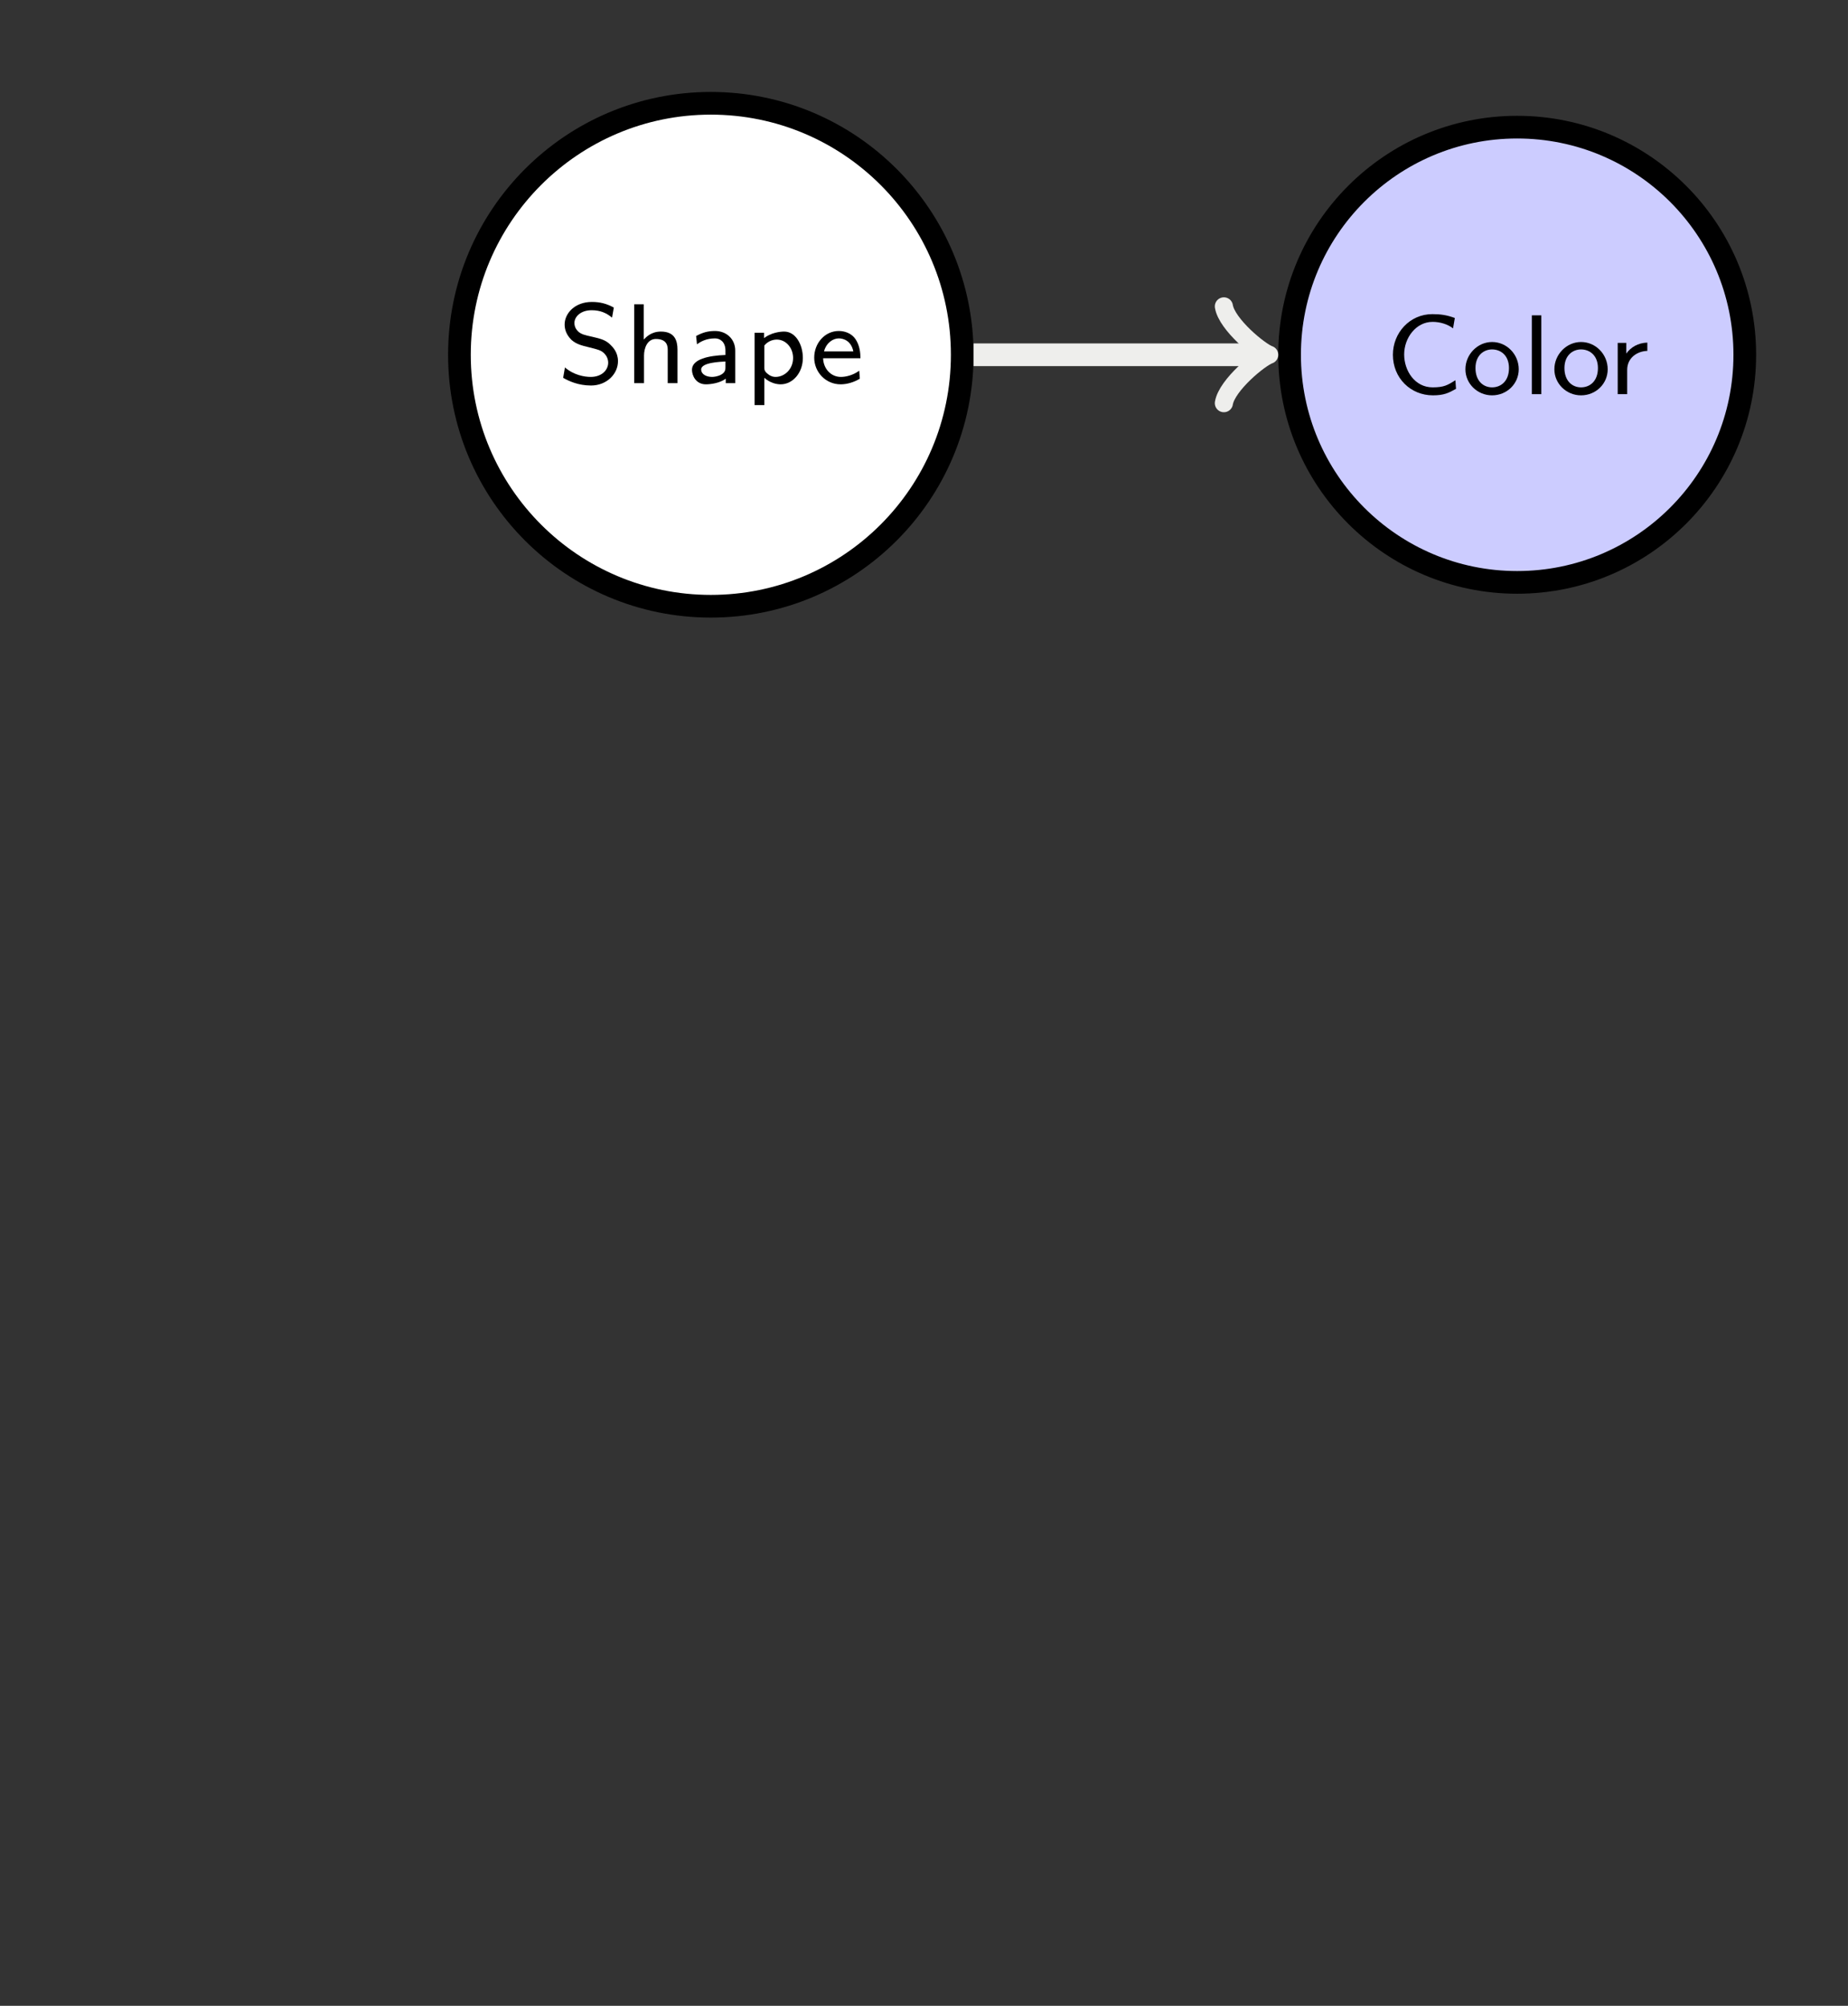
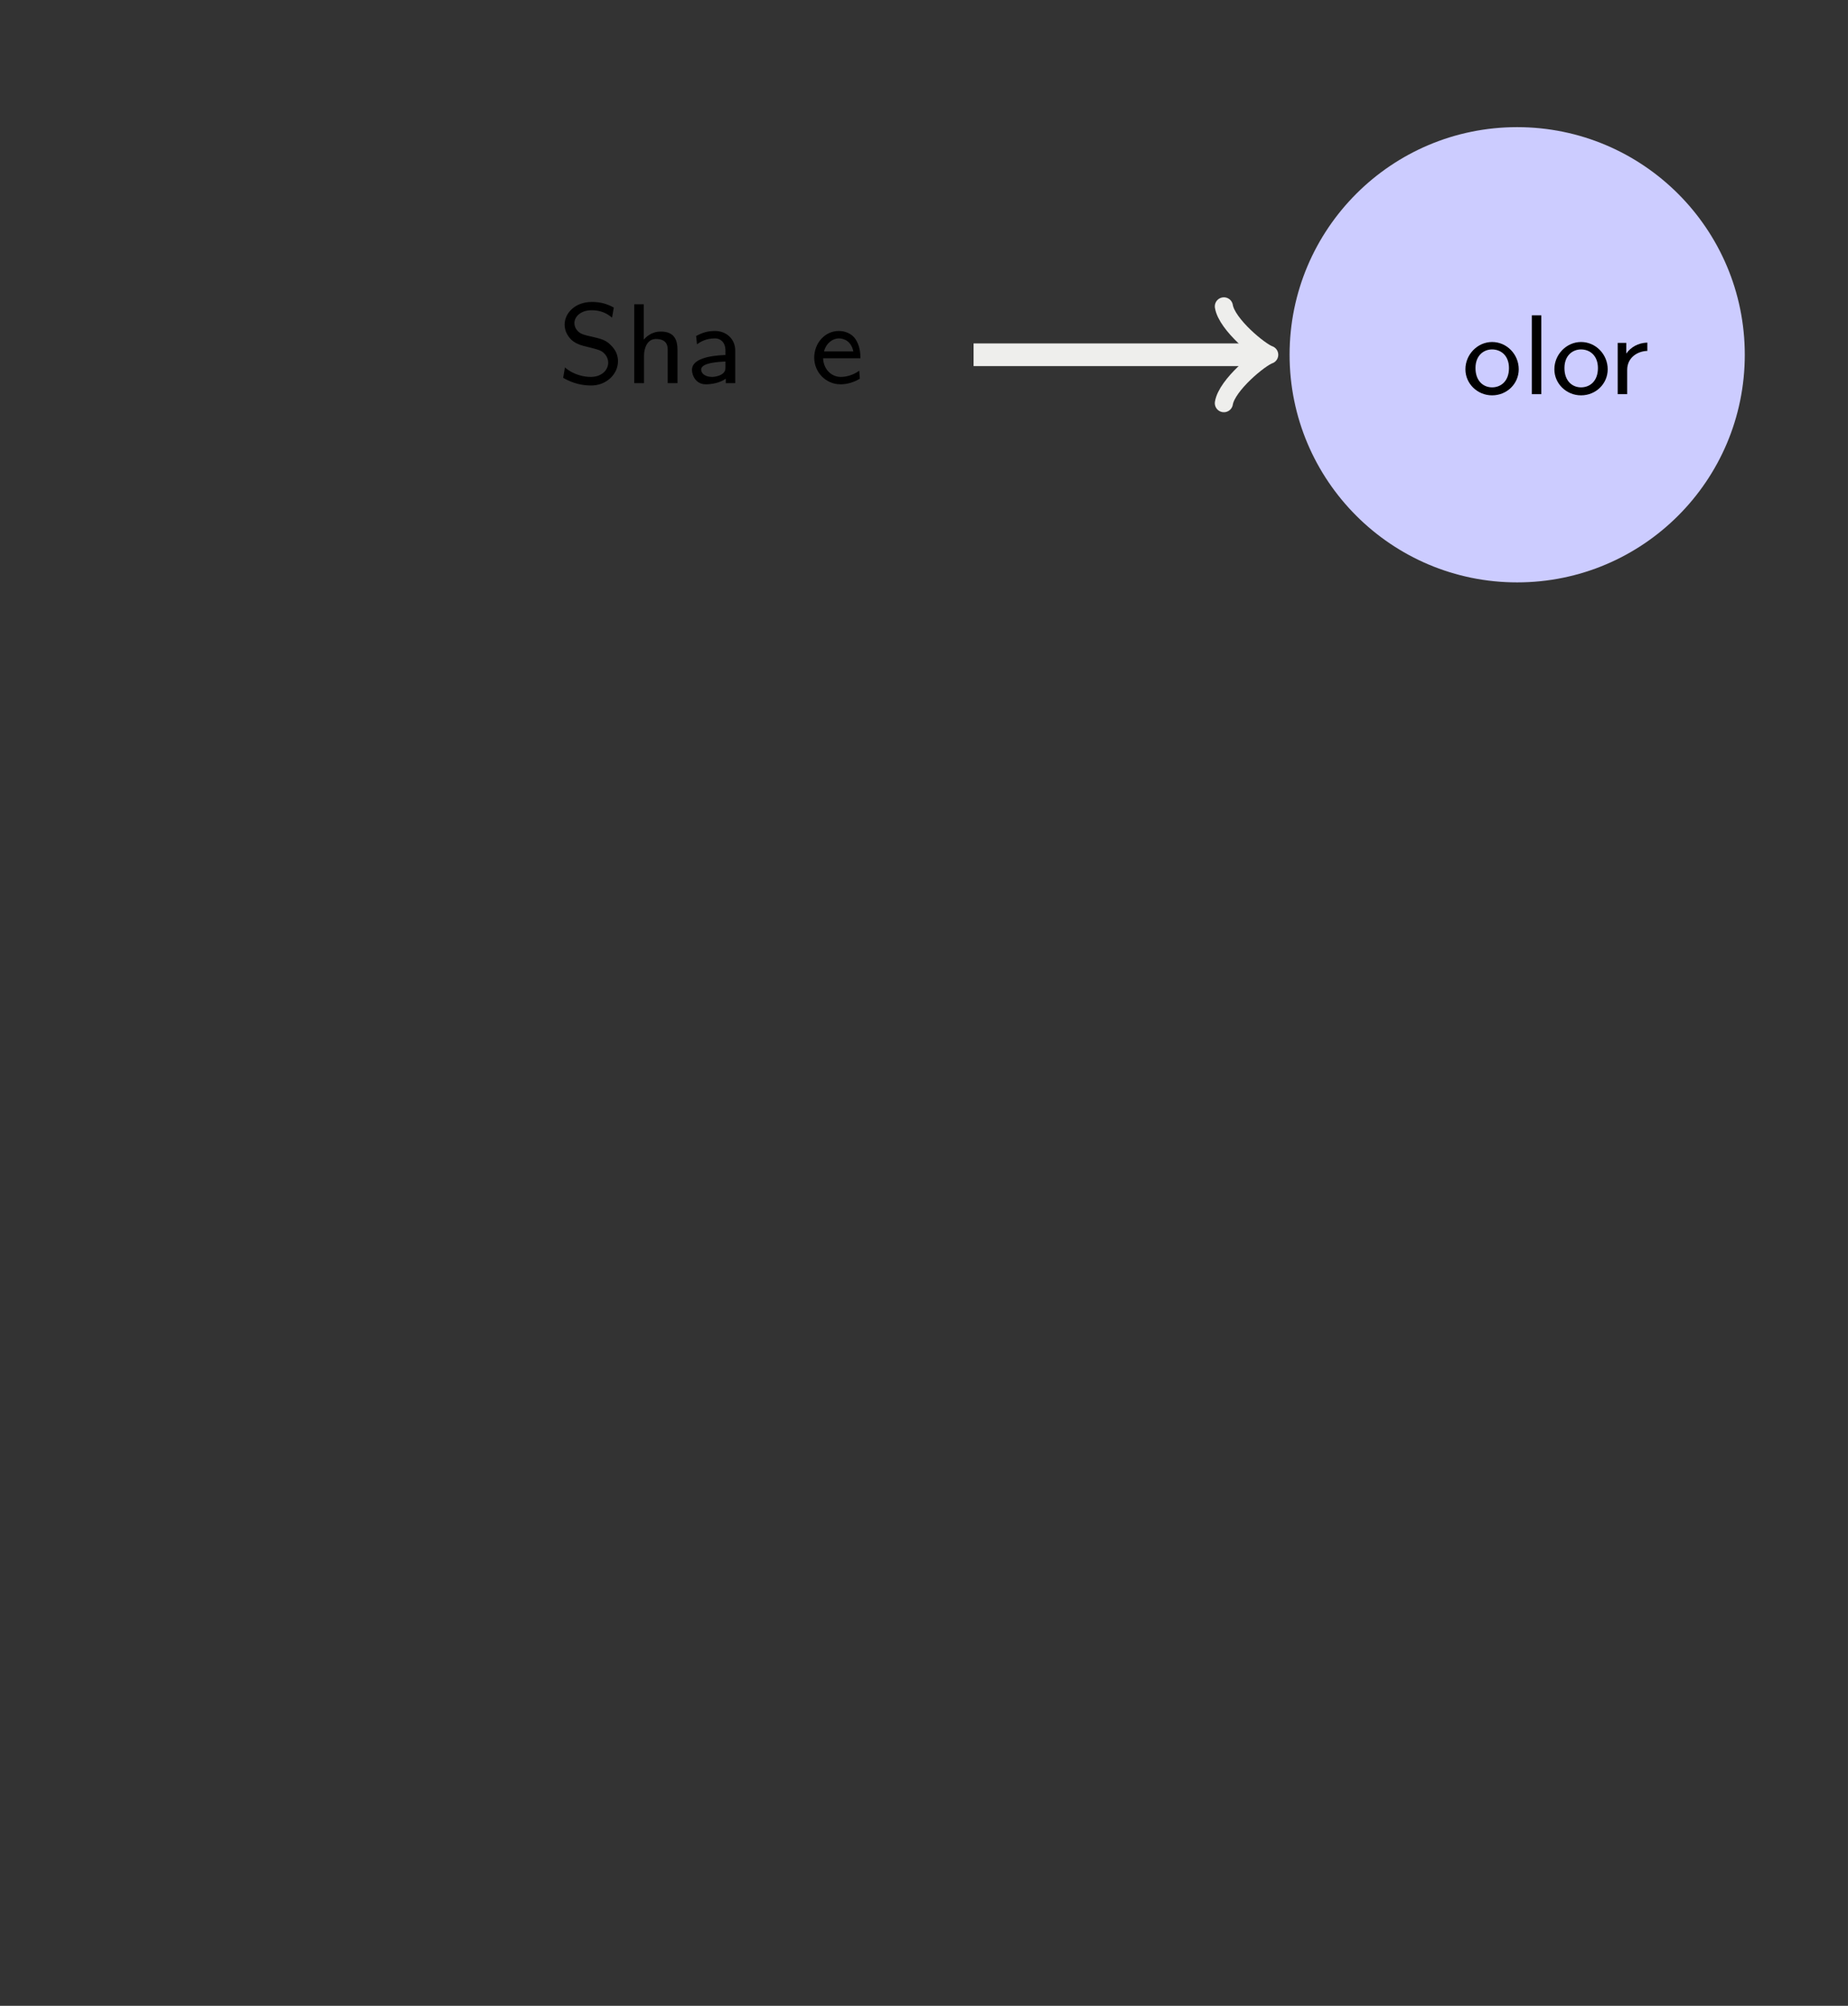
<svg xmlns="http://www.w3.org/2000/svg" xmlns:xlink="http://www.w3.org/1999/xlink" width="97.451pt" height="105.738pt" viewBox="0 0 97.451 105.738" version="1.1">
  <rect x="0" y="0" width="97.451" height="105.738" fill="#808080" stroke="none" />
  <defs>
    <g>
      <symbol overflow="visible" id="glyph0-0">
-         <path style="stroke:none;" d="" />
-       </symbol>
+         </symbol>
      <symbol overflow="visible" id="glyph0-1">
        <path style="stroke:none;" d="M 2.953 -3.984 C 2.578 -4.188 2.234 -4.281 1.797 -4.281 C 0.891 -4.281 0.359 -3.672 0.359 -3.094 C 0.359 -2.844 0.438 -2.562 0.719 -2.281 C 0.984 -2.047 1.266 -1.984 1.641 -1.891 C 2.141 -1.766 2.281 -1.734 2.453 -1.562 C 2.562 -1.453 2.656 -1.281 2.656 -1.078 C 2.656 -0.703 2.328 -0.328 1.734 -0.328 C 1.406 -0.328 0.844 -0.422 0.375 -0.828 L 0.281 -0.281 C 0.578 -0.109 1.078 0.125 1.75 0.125 C 2.578 0.125 3.172 -0.484 3.172 -1.156 C 3.172 -1.641 2.891 -1.906 2.766 -2.031 C 2.516 -2.281 2.25 -2.344 1.781 -2.453 C 1.422 -2.531 1.234 -2.578 1.078 -2.719 C 1 -2.797 0.875 -2.938 0.875 -3.172 C 0.875 -3.5 1.203 -3.844 1.781 -3.844 C 2.234 -3.844 2.562 -3.703 2.859 -3.453 Z M 2.953 -3.984 " />
      </symbol>
      <symbol overflow="visible" id="glyph0-2">
        <path style="stroke:none;" d="M 2.781 -1.766 C 2.781 -2.234 2.641 -2.719 1.906 -2.719 C 1.391 -2.719 1.125 -2.422 1 -2.297 L 1 -4.156 L 0.5 -4.156 L 0.5 0 L 1.016 0 L 1.016 -1.453 C 1.016 -1.844 1.188 -2.328 1.641 -2.328 C 2.266 -2.328 2.266 -1.906 2.266 -1.734 L 2.266 0 L 2.781 0 Z M 2.781 -1.766 " />
      </symbol>
      <symbol overflow="visible" id="glyph0-3">
        <path style="stroke:none;" d="M 2.547 -1.719 C 2.547 -2.328 2.078 -2.75 1.484 -2.75 C 1.109 -2.75 0.828 -2.672 0.484 -2.484 L 0.531 -2.047 C 0.719 -2.188 1.016 -2.359 1.484 -2.359 C 1.75 -2.359 2.031 -2.172 2.031 -1.719 L 2.031 -1.484 C 1.141 -1.453 0.266 -1.266 0.266 -0.703 C 0.266 -0.406 0.469 0.062 1 0.062 C 1.25 0.062 1.734 0 2.047 -0.234 L 2.047 0 L 2.547 0 Z M 2.031 -0.844 C 2.031 -0.734 2.031 -0.578 1.812 -0.453 C 1.625 -0.344 1.391 -0.328 1.328 -0.328 C 1 -0.328 0.75 -0.484 0.75 -0.719 C 0.75 -1.094 1.766 -1.125 2.031 -1.141 Z M 2.031 -0.844 " />
      </symbol>
      <symbol overflow="visible" id="glyph0-4">
-         <path style="stroke:none;" d="M 1.031 -0.281 C 1.344 0 1.688 0.062 1.891 0.062 C 2.531 0.062 3.062 -0.547 3.062 -1.328 C 3.062 -2.047 2.672 -2.719 2.078 -2.719 C 1.812 -2.719 1.359 -2.641 1.016 -2.375 L 1.016 -2.656 L 0.516 -2.656 L 0.516 1.156 L 1.031 1.156 Z M 1.031 -1.984 C 1.172 -2.156 1.406 -2.297 1.688 -2.297 C 2.172 -2.297 2.547 -1.859 2.547 -1.328 C 2.547 -0.734 2.094 -0.328 1.625 -0.328 C 1.531 -0.328 1.391 -0.344 1.234 -0.469 C 1.047 -0.609 1.031 -0.703 1.031 -0.812 Z M 1.031 -1.984 " />
-       </symbol>
+         </symbol>
      <symbol overflow="visible" id="glyph0-5">
        <path style="stroke:none;" d="M 2.578 -0.656 C 2.234 -0.406 1.859 -0.328 1.609 -0.328 C 1.078 -0.328 0.688 -0.766 0.672 -1.312 L 2.641 -1.312 C 2.641 -1.578 2.609 -1.984 2.375 -2.328 C 2.156 -2.641 1.797 -2.75 1.5 -2.75 C 0.766 -2.75 0.203 -2.109 0.203 -1.344 C 0.203 -0.578 0.812 0.062 1.594 0.062 C 1.938 0.062 2.297 -0.047 2.609 -0.234 Z M 0.719 -1.672 C 0.844 -2.141 1.203 -2.359 1.5 -2.359 C 1.766 -2.359 2.156 -2.219 2.266 -1.672 Z M 0.719 -1.672 " />
      </symbol>
      <symbol overflow="visible" id="glyph0-6">
-         <path style="stroke:none;" d="M 3.703 -0.734 C 3.281 -0.469 3.094 -0.359 2.5 -0.359 C 1.562 -0.359 1 -1.234 1 -2.094 C 1 -2.969 1.625 -3.812 2.5 -3.812 C 2.891 -3.812 3.297 -3.688 3.578 -3.469 L 3.672 -4.016 C 3.25 -4.172 2.922 -4.219 2.484 -4.219 C 1.297 -4.219 0.406 -3.234 0.406 -2.078 C 0.406 -0.844 1.344 0.062 2.516 0.062 C 3.094 0.062 3.344 -0.062 3.734 -0.281 Z M 3.703 -0.734 " />
-       </symbol>
+         </symbol>
      <symbol overflow="visible" id="glyph0-7">
        <path style="stroke:none;" d="M 2.984 -1.312 C 2.984 -2.094 2.359 -2.75 1.578 -2.75 C 0.812 -2.75 0.172 -2.094 0.172 -1.312 C 0.172 -0.547 0.812 0.062 1.578 0.062 C 2.359 0.062 2.984 -0.547 2.984 -1.312 Z M 1.578 -0.359 C 1.109 -0.359 0.703 -0.703 0.703 -1.375 C 0.703 -2.047 1.141 -2.359 1.578 -2.359 C 2.031 -2.359 2.469 -2.047 2.469 -1.375 C 2.469 -0.688 2.047 -0.359 1.578 -0.359 Z M 1.578 -0.359 " />
      </symbol>
      <symbol overflow="visible" id="glyph0-8">
        <path style="stroke:none;" d="M 1 -4.156 L 0.5 -4.156 L 0.5 0 L 1 0 Z M 1 -4.156 " />
      </symbol>
      <symbol overflow="visible" id="glyph0-9">
        <path style="stroke:none;" d="M 1.016 -1.281 C 1.016 -1.922 1.547 -2.266 2.078 -2.281 L 2.078 -2.719 C 1.578 -2.703 1.203 -2.469 0.969 -2.141 L 0.969 -2.703 L 0.516 -2.703 L 0.516 0 L 1.016 0 Z M 1.016 -1.281 " />
      </symbol>
    </g>
    <clipPath id="clip1">
      <path d="M 0 0 L 97.449 0 L 97.449 105.738 L 0 105.738 Z M 0 0 " />
    </clipPath>
    <clipPath id="clip2">
-       <path d="M 51 0 L 97.449 0 L 97.449 48 L 51 48 Z M 51 0 " />
-     </clipPath>
+       </clipPath>
  </defs>
  <g id="surface1">
    <g clip-path="url(#clip1)" clip-rule="nonzero">
      <path style=" stroke:none;fill-rule:nonzero;fill:rgb(20%,20%,20%);fill-opacity:1;" d="M 0 105.738 L 0 0 L 97.453 0 L 97.453 105.738 Z M 0 105.738 " />
    </g>
-     <path style="fill-rule:nonzero;fill:rgb(100%,100%,100%);fill-opacity:1;stroke-width:1.196;stroke-linecap:butt;stroke-linejoin:miter;stroke:rgb(0%,0%,0%);stroke-opacity:1;stroke-miterlimit:10;" d="M 13.257 0.001 C 13.257 7.321 7.324 13.259 -0.001 13.259 C -7.321 13.259 -13.258 7.321 -13.258 0.001 C -13.258 -7.323 -7.321 -13.257 -0.001 -13.257 C 7.324 -13.257 13.257 -7.323 13.257 0.001 Z M 13.257 0.001 " transform="matrix(1,0,0,-1,37.485,18.704)" />
    <g style="fill:rgb(0%,0%,0%);fill-opacity:1;">
      <use xlink:href="#glyph0-1" x="29.416" y="20.199" />
      <use xlink:href="#glyph0-2" x="32.945" y="20.199" />
      <use xlink:href="#glyph0-3" x="36.224" y="20.199" />
      <use xlink:href="#glyph0-4" x="39.275" y="20.199" />
    </g>
    <g style="fill:rgb(0%,0%,0%);fill-opacity:1;">
      <use xlink:href="#glyph0-5" x="42.733" y="20.199" />
    </g>
    <path style=" stroke:none;fill-rule:nonzero;fill:rgb(79.999%,79.999%,100%);fill-opacity:1;" d="M 92.008 18.703 C 92.008 12.074 86.633 6.703 80.004 6.703 C 73.379 6.703 68.004 12.074 68.004 18.703 C 68.004 25.332 73.379 30.703 80.004 30.703 C 86.633 30.703 92.008 25.332 92.008 18.703 Z M 92.008 18.703 " />
    <g clip-path="url(#clip2)" clip-rule="nonzero">
      <path style="fill:none;stroke-width:1.196;stroke-linecap:butt;stroke-linejoin:miter;stroke:rgb(0%,0%,0%);stroke-opacity:1;stroke-miterlimit:10;" d="M 54.523 0.001 C 54.523 6.63 49.148 12.001 42.519 12.001 C 35.894 12.001 30.519 6.63 30.519 0.001 C 30.519 -6.628 35.894 -11.999 42.519 -11.999 C 49.148 -11.999 54.523 -6.628 54.523 0.001 Z M 54.523 0.001 " transform="matrix(1,0,0,-1,37.485,18.704)" />
    </g>
    <g style="fill:rgb(0%,0%,0%);fill-opacity:1;">
      <use xlink:href="#glyph0-6" x="73.046" y="20.78" />
      <use xlink:href="#glyph0-7" x="77.104" y="20.78" />
      <use xlink:href="#glyph0-8" x="80.279" y="20.78" />
      <use xlink:href="#glyph0-7" x="81.795" y="20.78" />
    </g>
    <g style="fill:rgb(0%,0%,0%);fill-opacity:1;">
      <use xlink:href="#glyph0-9" x="84.791" y="20.78" />
    </g>
    <path style="fill:none;stroke-width:1.196;stroke-linecap:butt;stroke-linejoin:miter;stroke:rgb(93.332%,93.332%,92.548%);stroke-opacity:1;stroke-miterlimit:10;" d="M 13.855 0.001 L 28.964 0.001 " transform="matrix(1,0,0,-1,37.485,18.704)" />
    <path style="fill:none;stroke-width:0.956;stroke-linecap:round;stroke-linejoin:round;stroke:rgb(93.332%,93.332%,92.548%);stroke-opacity:1;stroke-miterlimit:10;" d="M -1.911 2.552 C -1.755 1.595 -0.001 0.161 0.479 0.001 C -0.001 -0.159 -1.755 -1.593 -1.911 -2.55 " transform="matrix(1,0,0,-1,66.45,18.704)" />
  </g>
</svg>